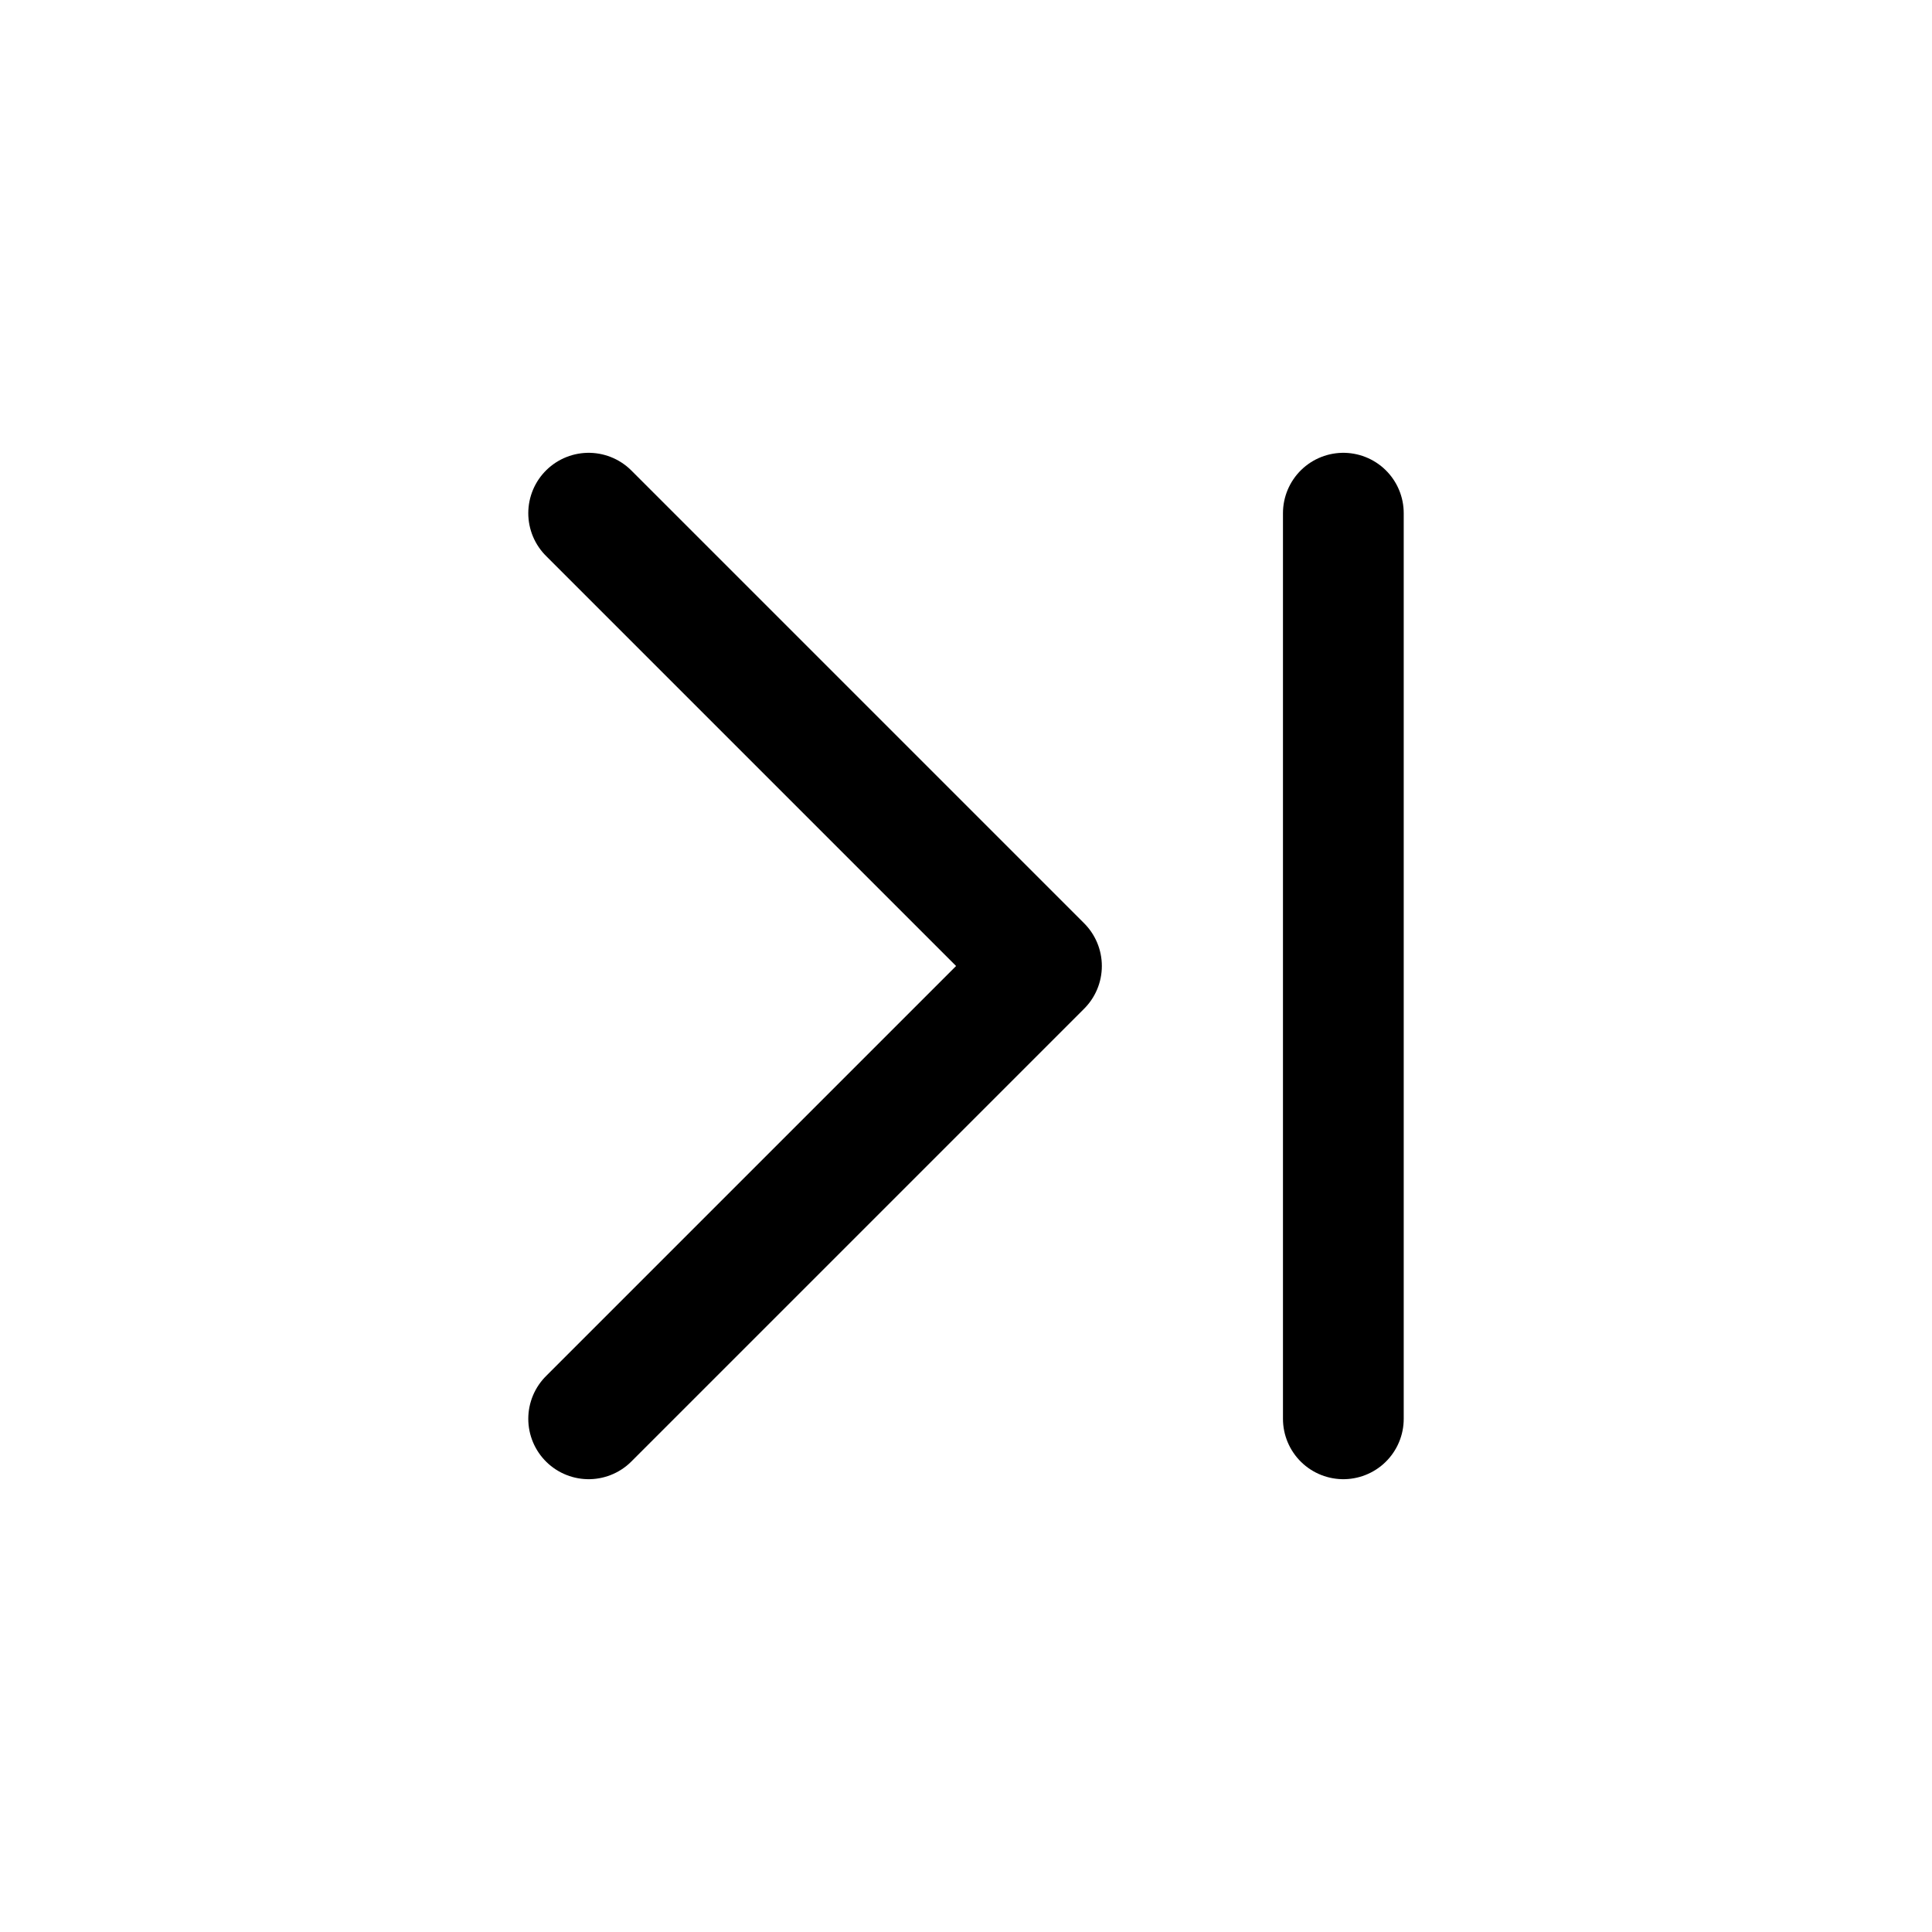
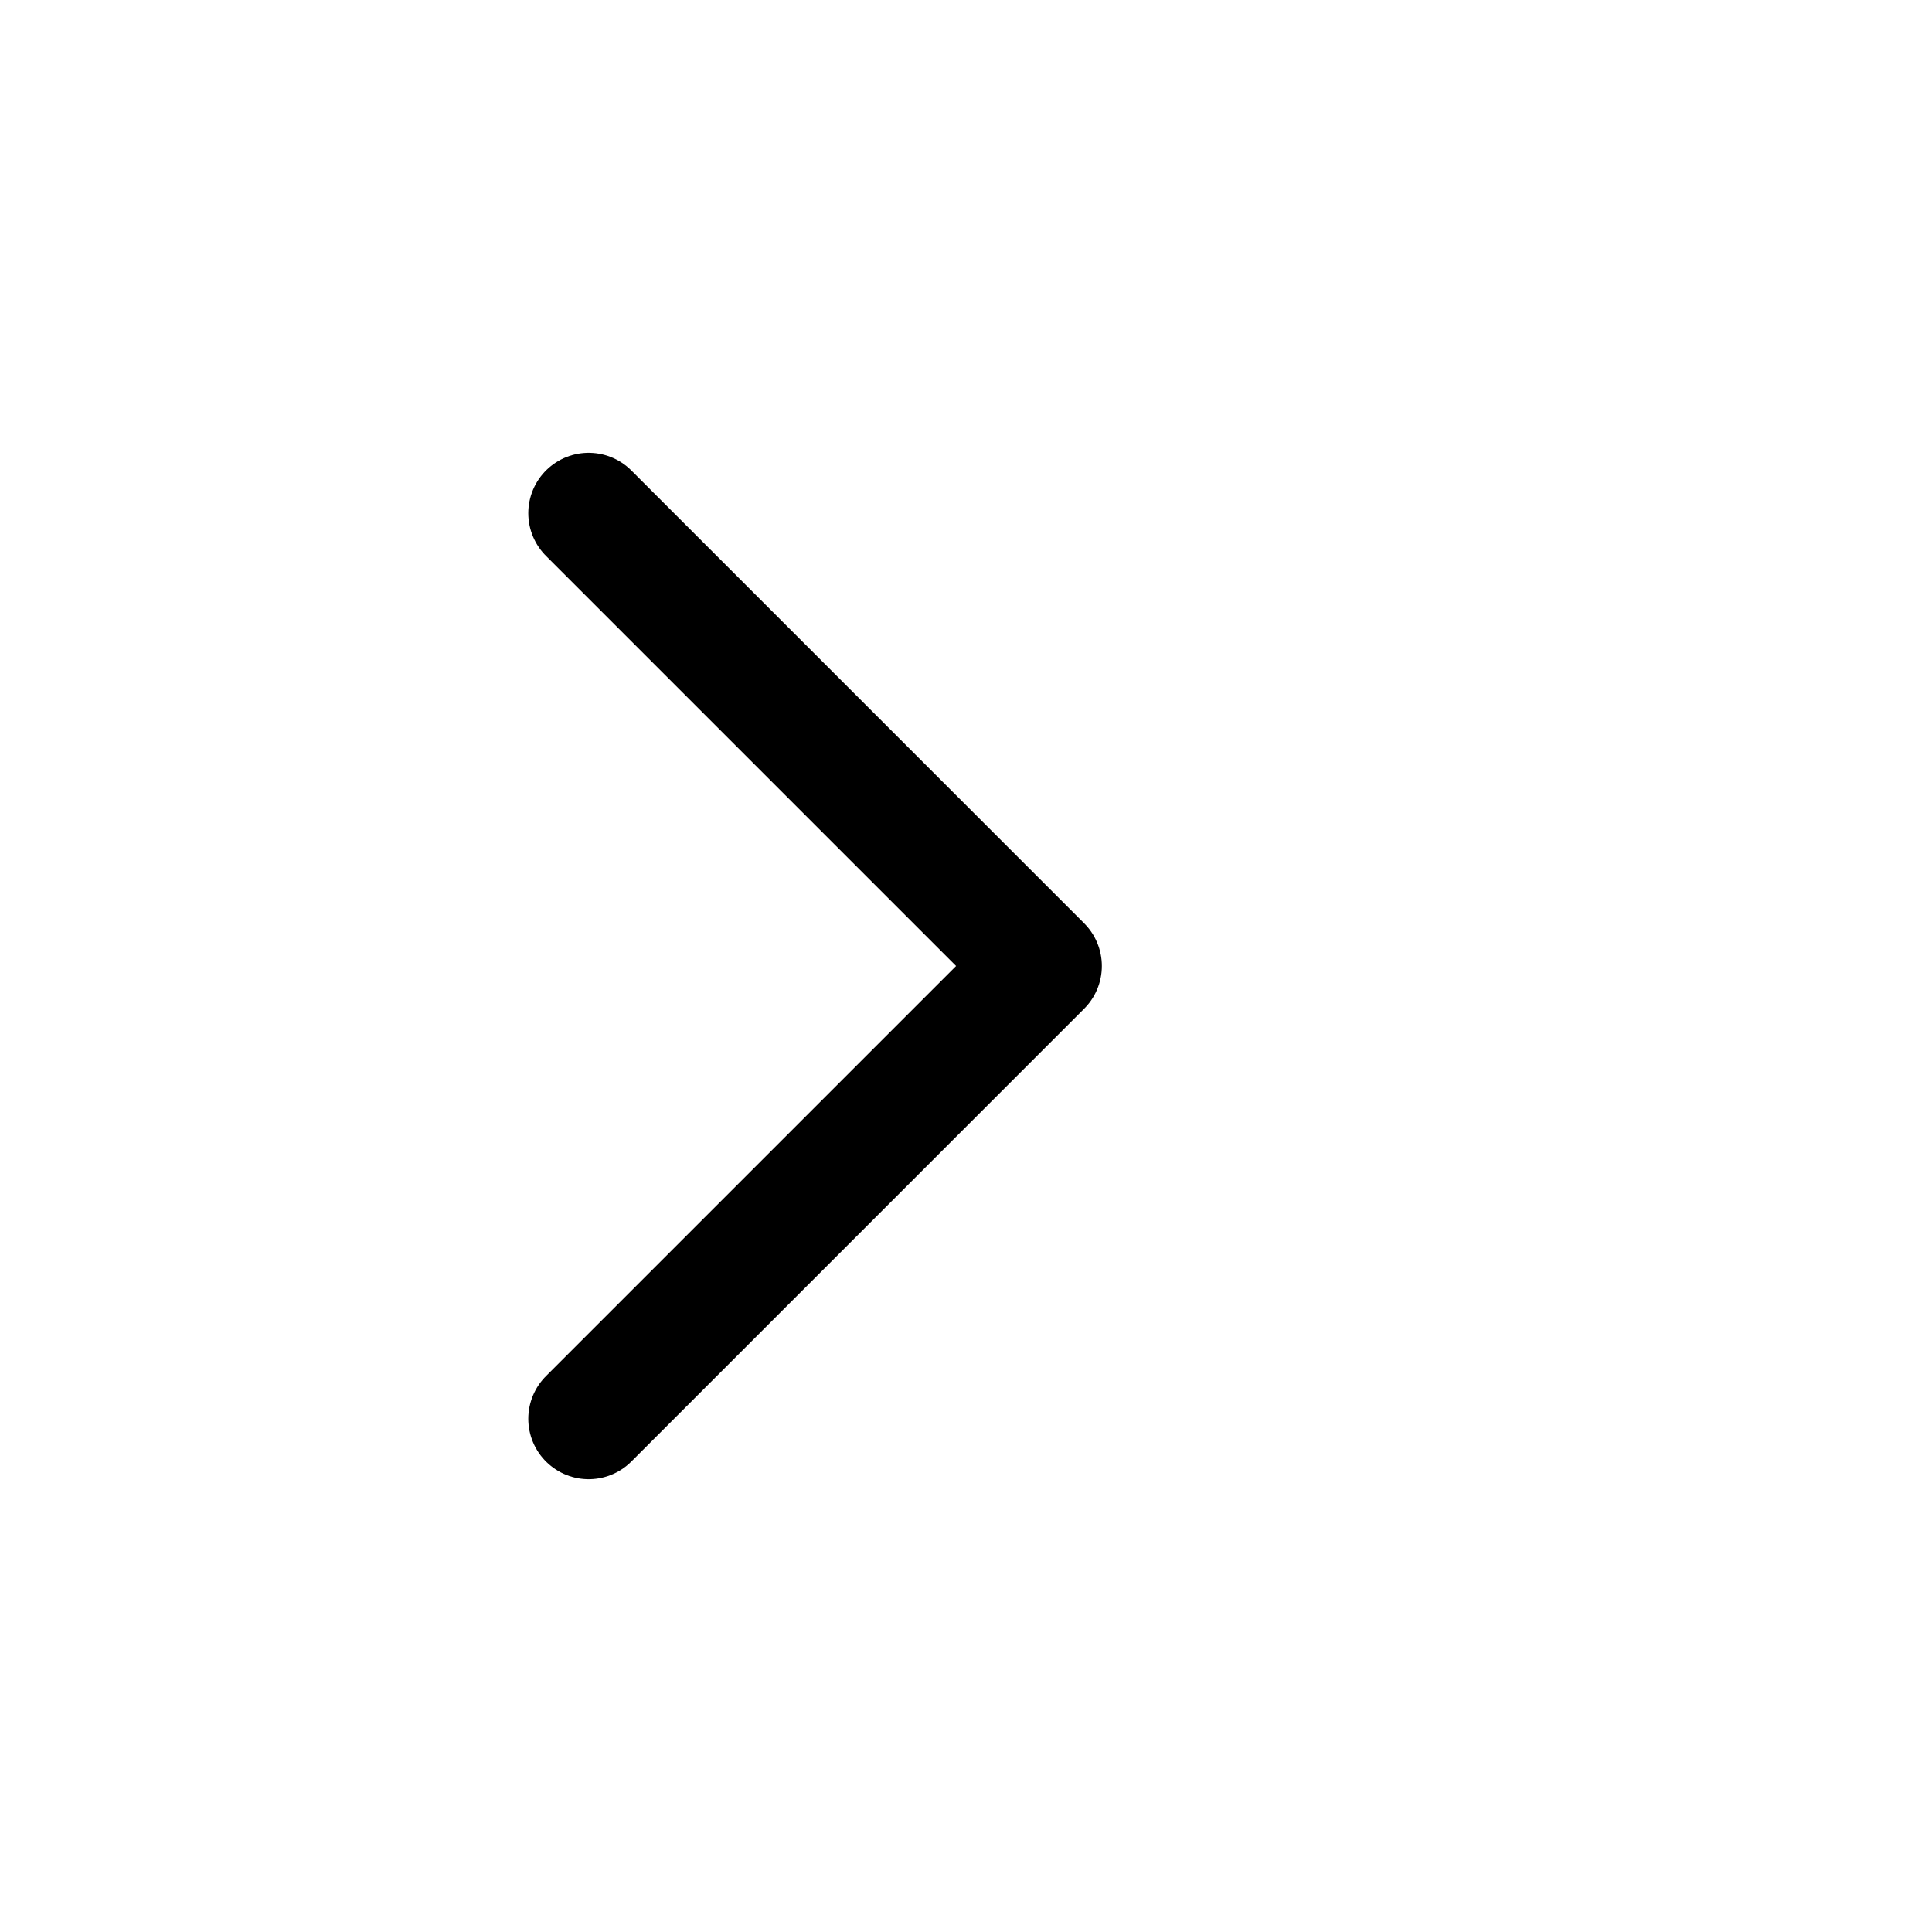
<svg xmlns="http://www.w3.org/2000/svg" viewBox="-0.5 -0.5 16 16" fill="none" stroke="#000000" stroke-linecap="round" stroke-linejoin="round" id="Chevron-Last--Streamline-Lucide" height="16" width="16">
  <desc>Chevron Last Streamline Icon: https://streamlinehq.com</desc>
  <path d="m4.375 11.25 3.75 -3.75 -3.75 -3.75" stroke-width="1" />
-   <path d="M10.625 3.75v7.5" stroke-width="1" />
</svg>